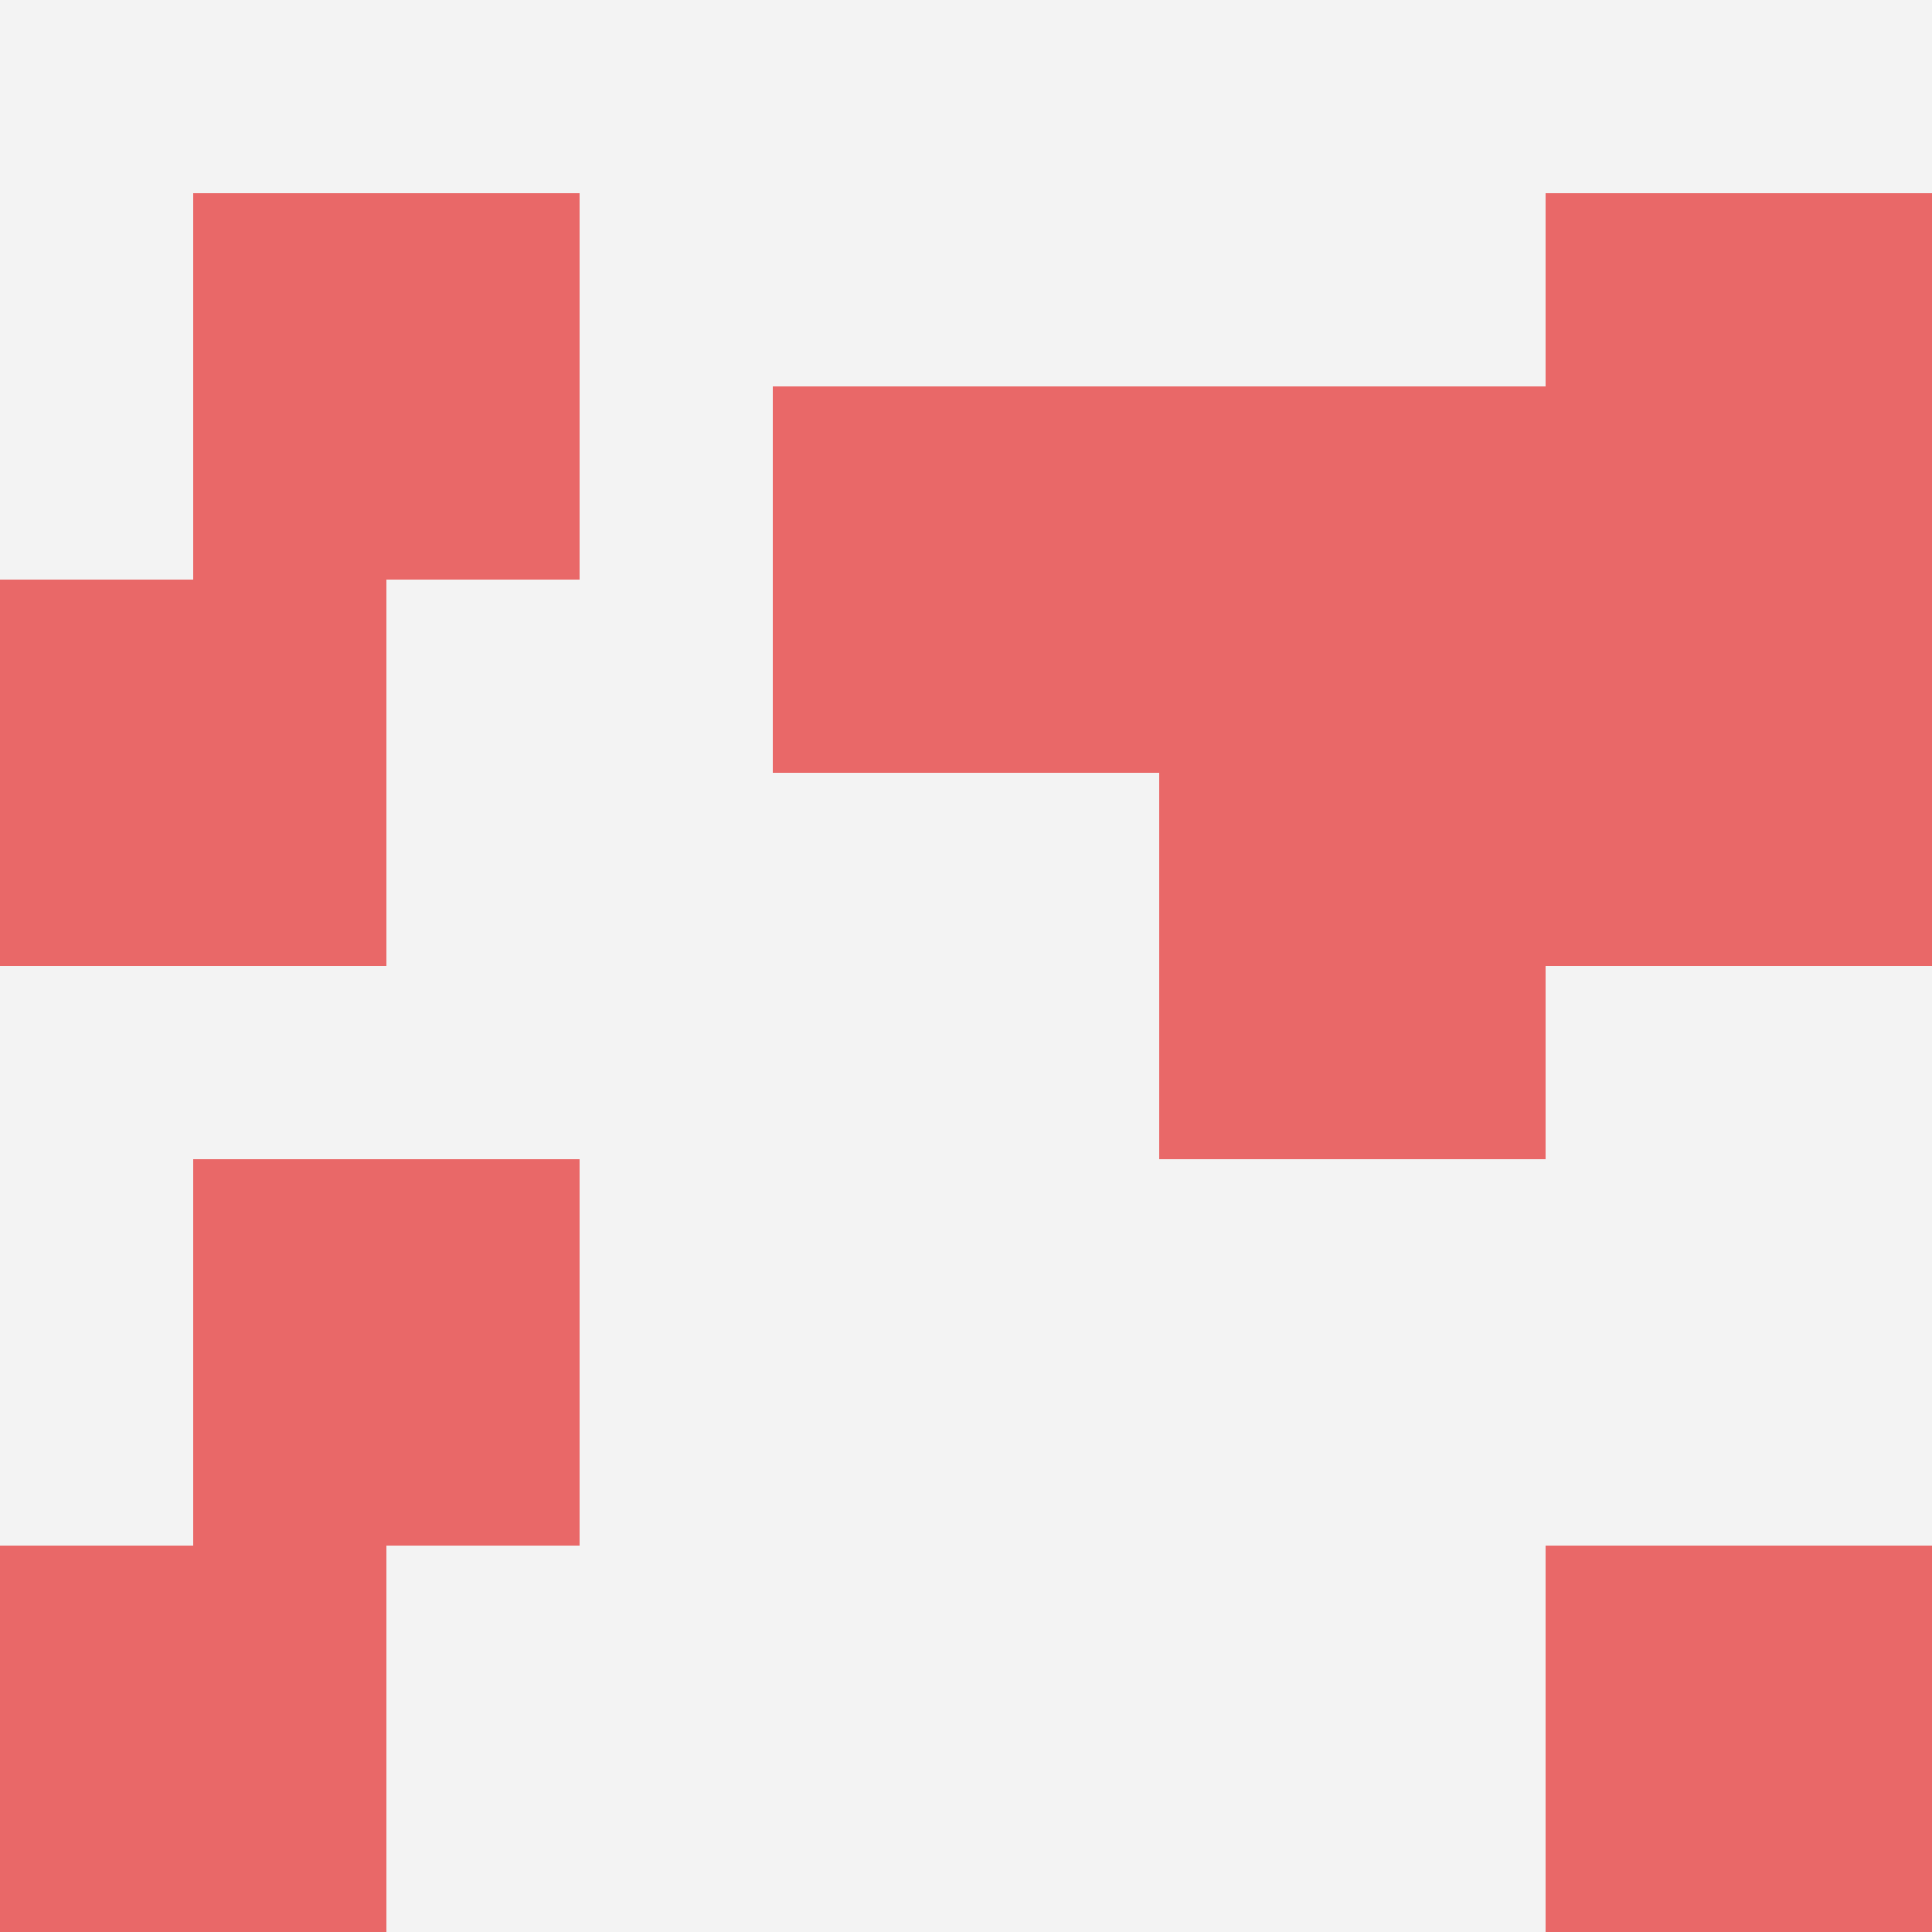
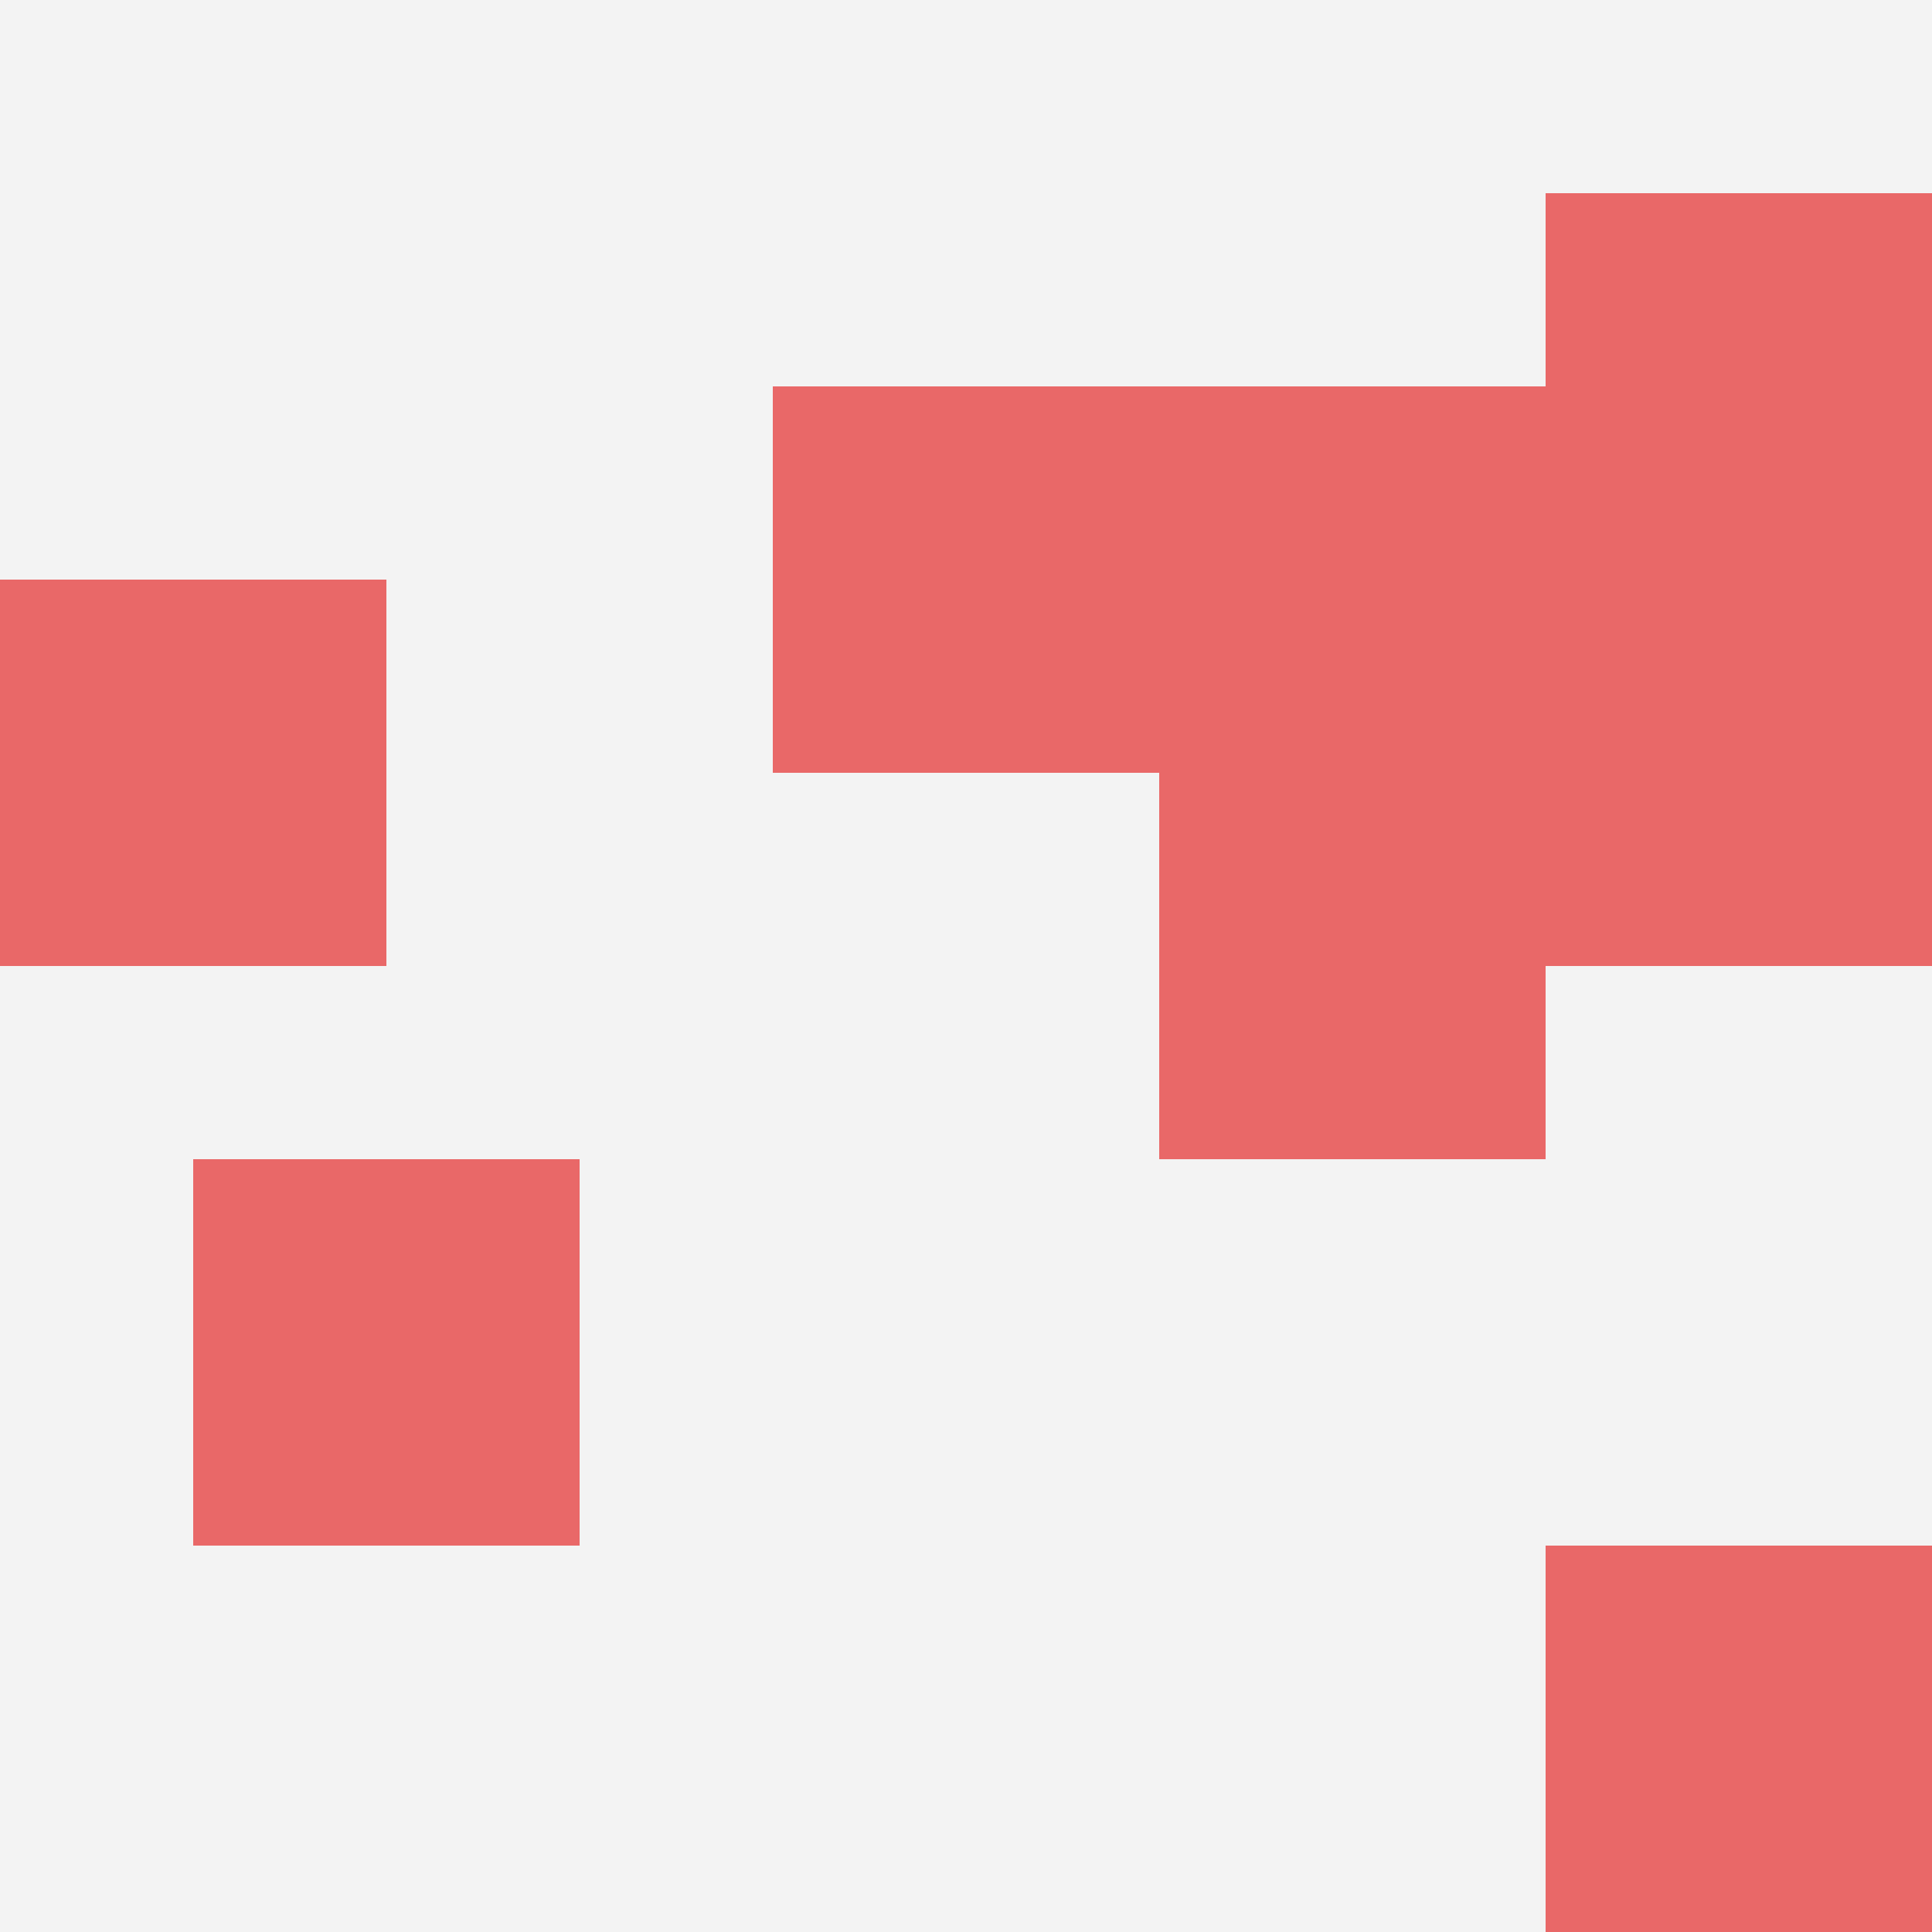
<svg xmlns="http://www.w3.org/2000/svg" id="ten-svg" preserveAspectRatio="xMinYMin meet" viewBox="0 0 10 10">
  <rect x="0" y="0" width="10" height="10" fill="#F3F3F3" />
  <rect class="t" x="6" y="2" />
-   <rect class="t" x="1" y="1" />
  <rect class="t" x="1" y="6" />
  <rect class="t" x="8" y="3" />
-   <rect class="t" x="0" y="8" />
  <rect class="t" x="6" y="4" />
  <rect class="t" x="0" y="3" />
  <rect class="t" x="4" y="2" />
  <rect class="t" x="8" y="8" />
  <rect class="t" x="8" y="1" />
  <style>.t{width:2px;height:2px;fill:#E96868} #ten-svg{shape-rendering:crispedges;}</style>
</svg>